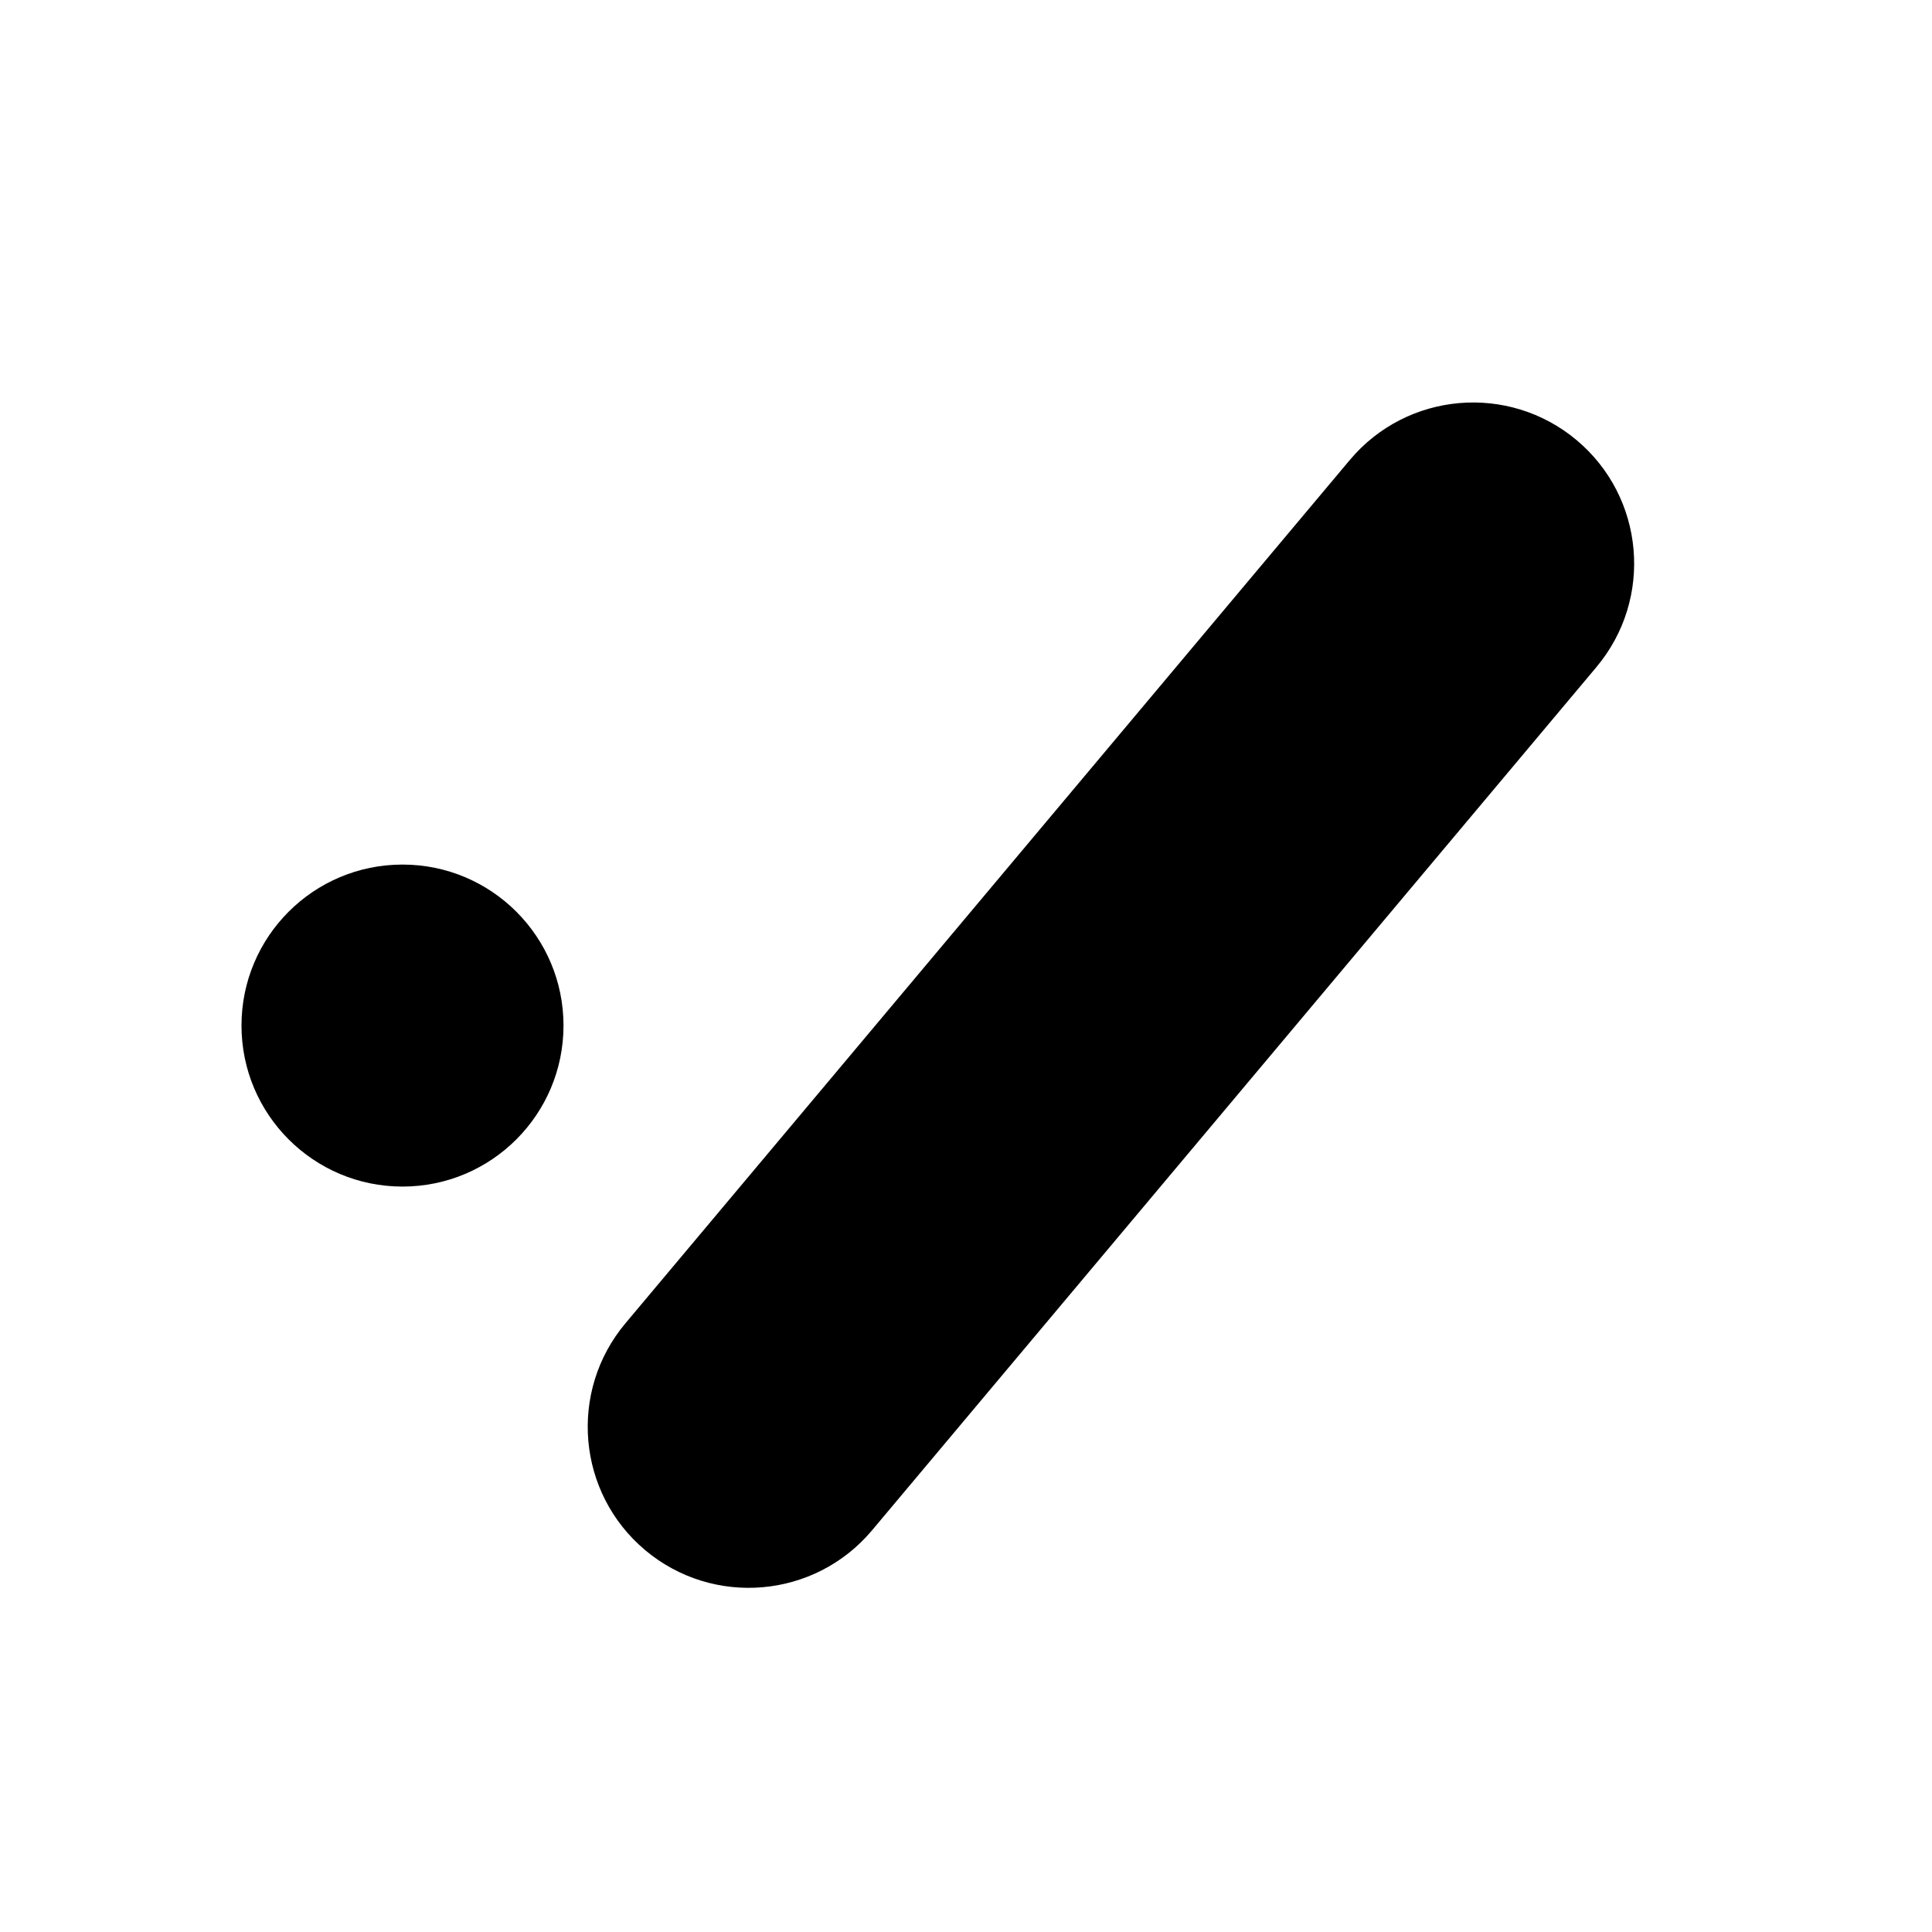
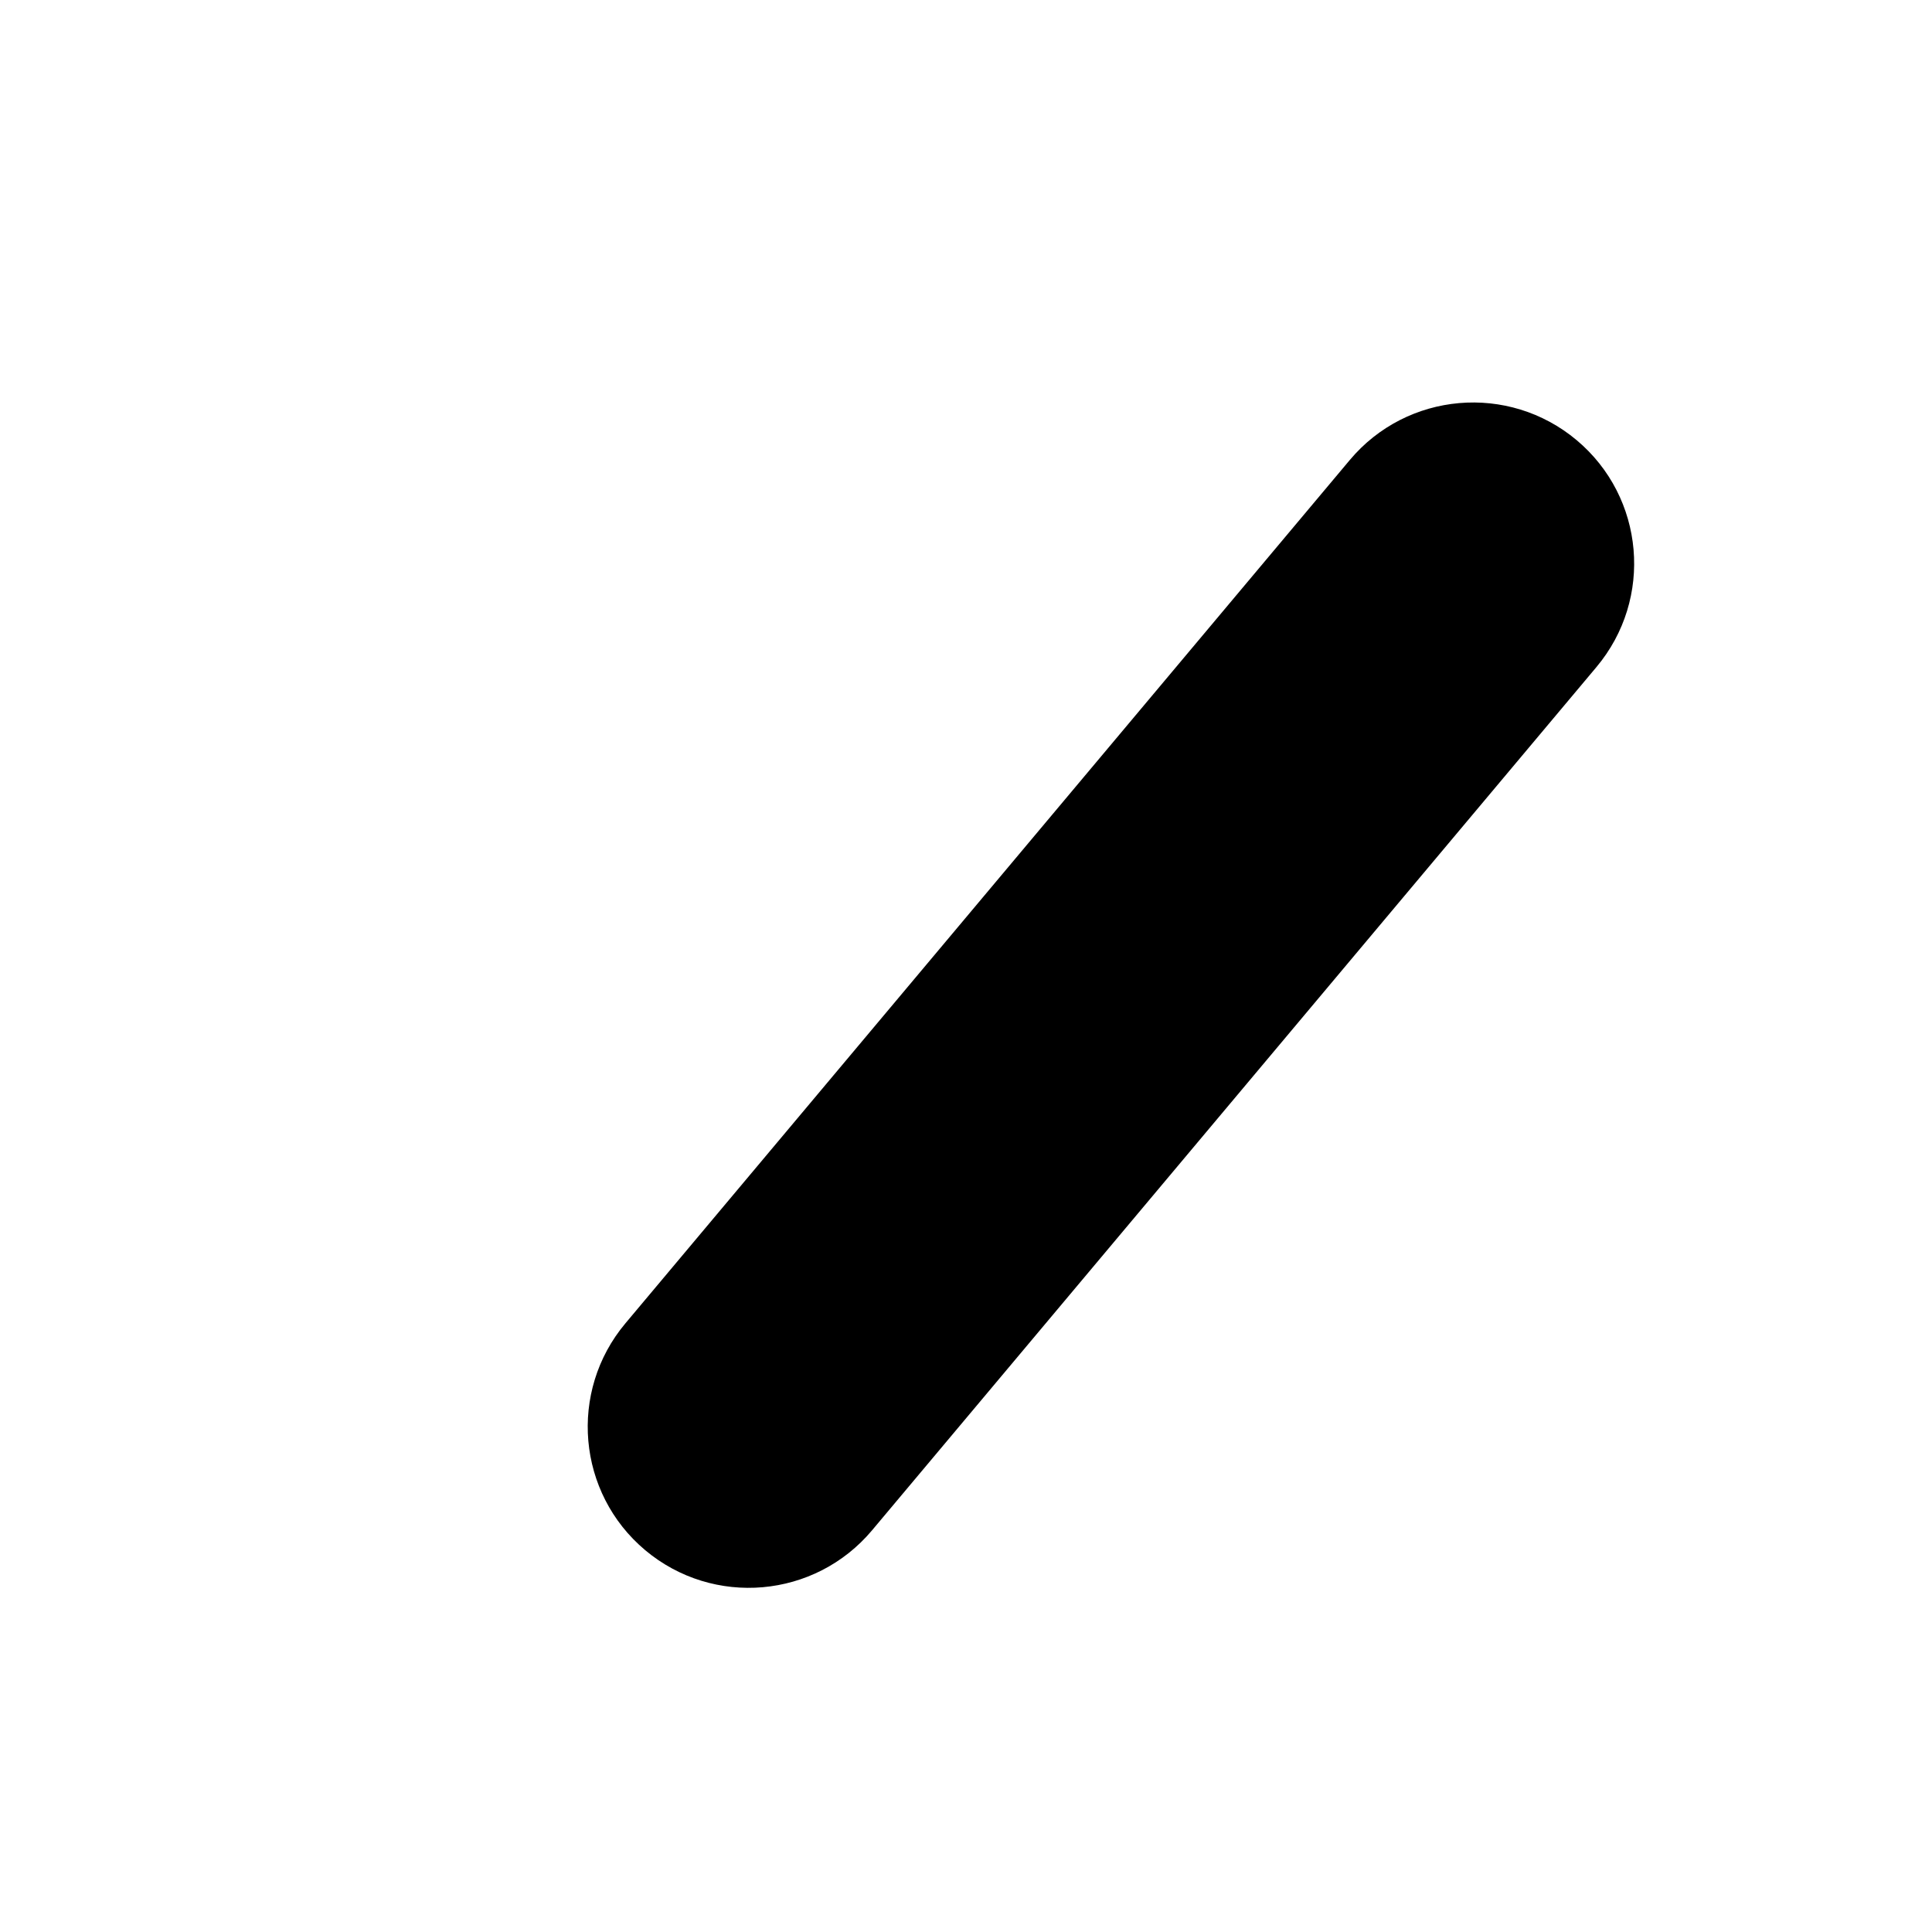
<svg xmlns="http://www.w3.org/2000/svg" width="800px" height="800px" viewBox="0 0 24 24" fill="none">
  <path d="M16.768 5.714C17.478 4.868 18.739 4.758 19.586 5.468C20.432 6.178 20.542 7.439 19.832 8.286L10.833 19.01C10.123 19.856 8.862 19.967 8.015 19.257C7.169 18.547 7.059 17.285 7.769 16.439L16.768 5.714Z" fill="#000000" />
-   <path d="M3 12.74C3 11.635 3.895 10.74 5 10.74C6.105 10.74 7 11.635 7 12.74C7 13.844 6.105 14.74 5 14.74C3.895 14.74 3 13.844 3 12.74Z" fill="#000000" />
</svg>